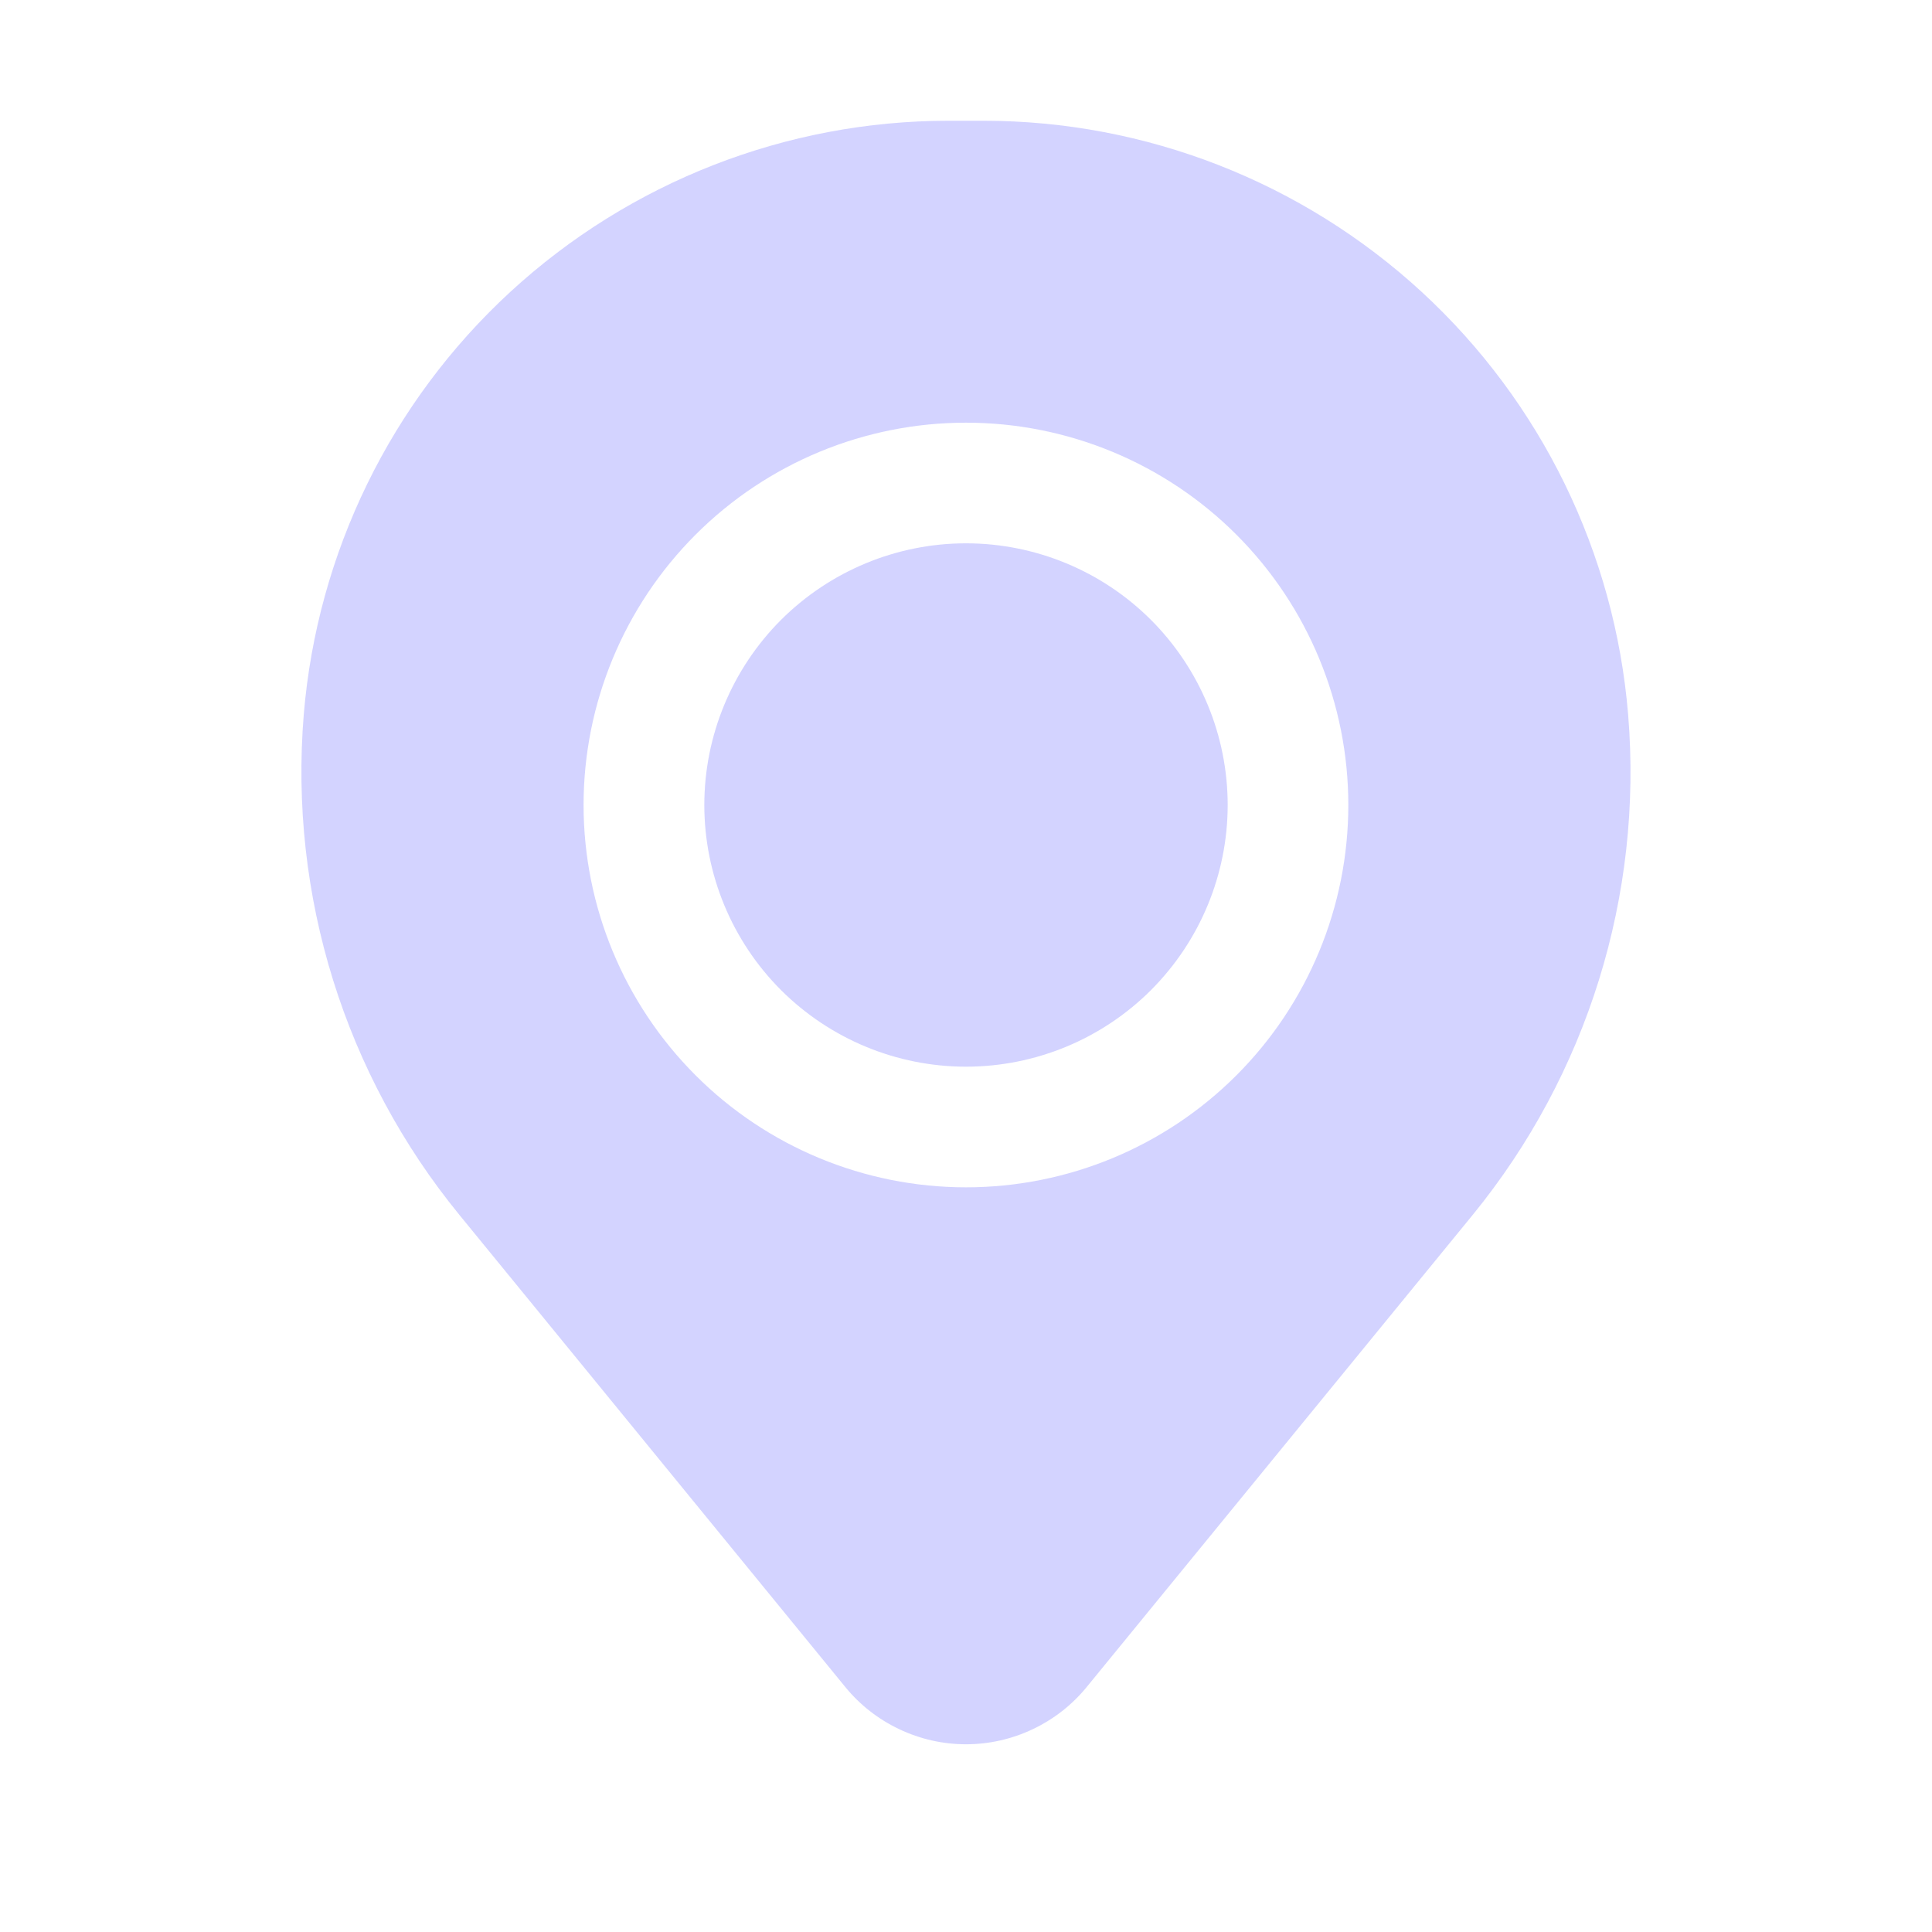
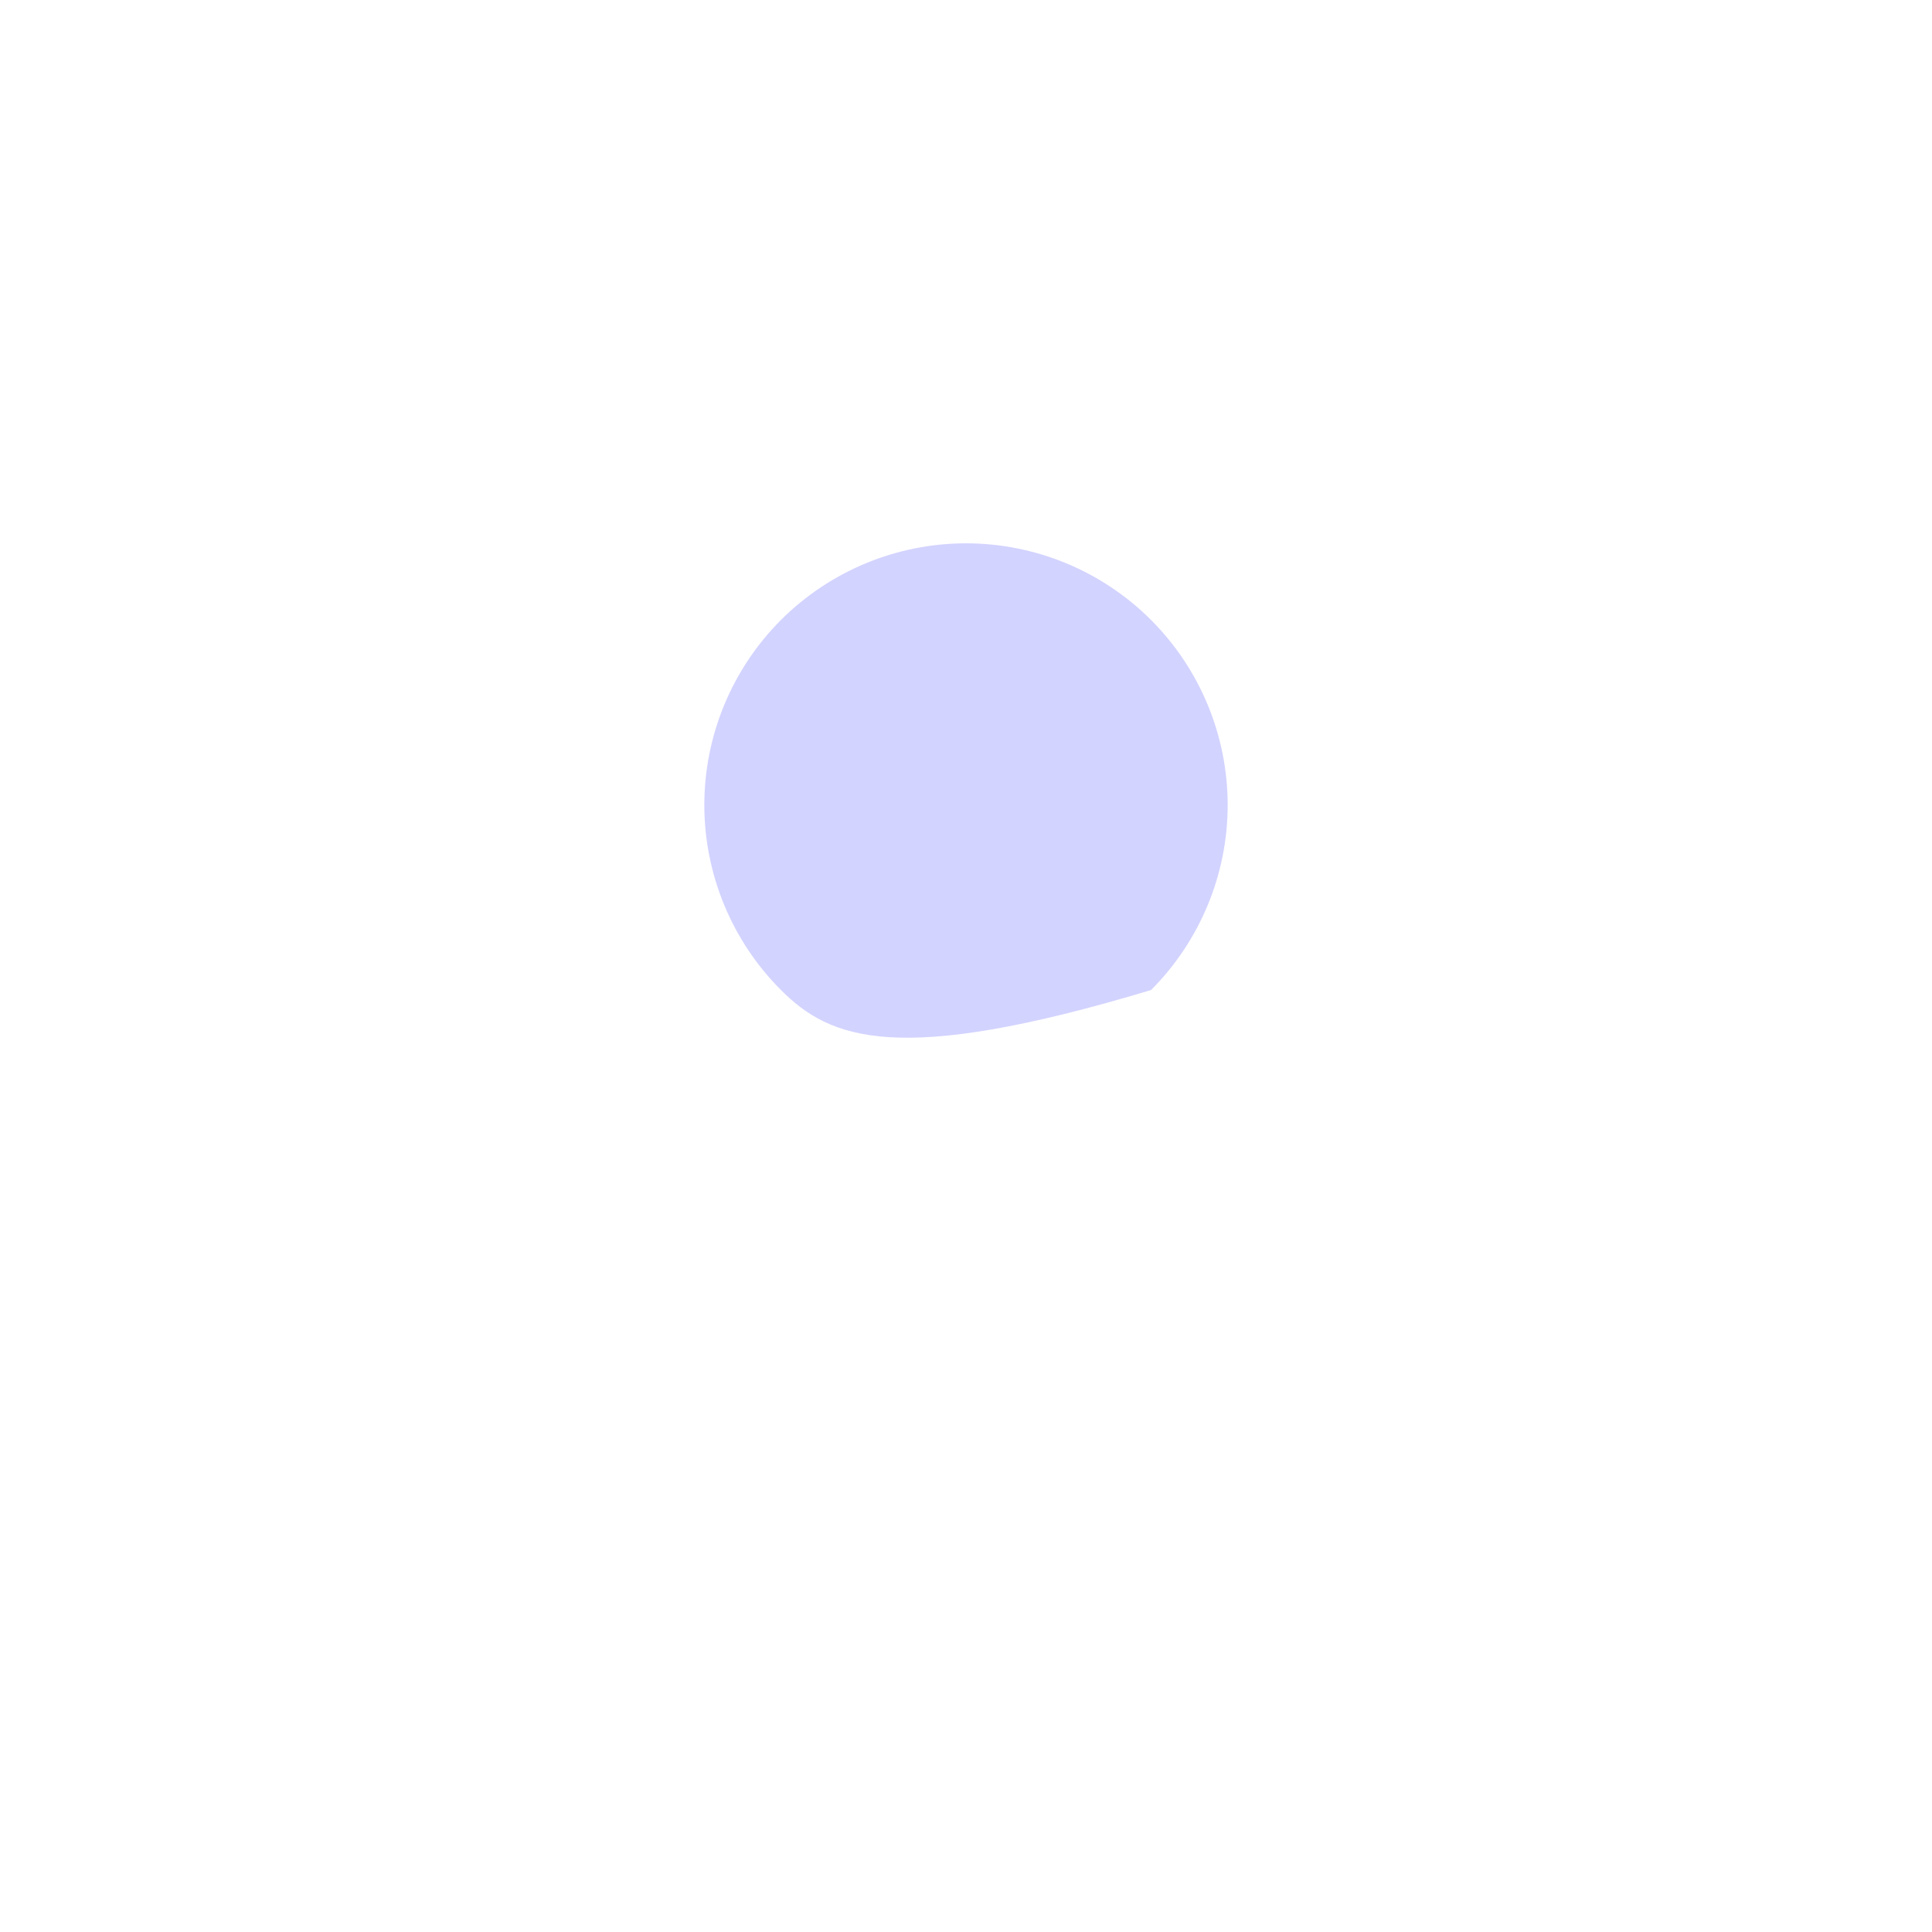
<svg xmlns="http://www.w3.org/2000/svg" width="18" height="18" viewBox="0 0 18 18" fill="none">
-   <path d="M6.562 7.5C6.562 6.854 6.819 6.234 7.276 5.776C7.734 5.319 8.354 5.062 9 5.062C9.646 5.062 10.267 5.319 10.724 5.776C11.181 6.234 11.438 6.854 11.438 7.5C11.438 8.146 11.181 8.766 10.724 9.224C10.267 9.681 9.646 9.938 9 9.938C8.354 9.938 7.734 9.681 7.276 9.224C6.819 8.766 6.562 8.146 6.562 7.5Z" fill="#D3D3FF" />
-   <path fill-rule="evenodd" clip-rule="evenodd" d="M2.83 6.658C2.955 5.15 3.642 3.744 4.755 2.719C5.868 1.695 7.325 1.125 8.838 1.125H9.162C10.675 1.125 12.132 1.695 13.245 2.719C14.358 3.744 15.045 5.15 15.169 6.658C15.308 8.341 14.788 10.012 13.72 11.32L10.125 15.717C9.989 15.884 9.817 16.018 9.623 16.11C9.428 16.203 9.215 16.251 9 16.251C8.785 16.251 8.572 16.203 8.377 16.11C8.183 16.018 8.011 15.884 7.875 15.717L4.281 11.32C3.212 10.013 2.692 8.341 2.83 6.658ZM9 3.938C8.055 3.938 7.149 4.313 6.481 4.981C5.813 5.649 5.437 6.555 5.437 7.5C5.437 8.445 5.813 9.351 6.481 10.019C7.149 10.687 8.055 11.062 9 11.062C9.945 11.062 10.851 10.687 11.519 10.019C12.187 9.351 12.562 8.445 12.562 7.5C12.562 6.555 12.187 5.649 11.519 4.981C10.851 4.313 9.945 3.938 9 3.938Z" fill="#D3D3FF" />
+   <path d="M6.562 7.5C6.562 6.854 6.819 6.234 7.276 5.776C7.734 5.319 8.354 5.062 9 5.062C9.646 5.062 10.267 5.319 10.724 5.776C11.181 6.234 11.438 6.854 11.438 7.5C11.438 8.146 11.181 8.766 10.724 9.224C8.354 9.938 7.734 9.681 7.276 9.224C6.819 8.766 6.562 8.146 6.562 7.5Z" fill="#D3D3FF" />
</svg>